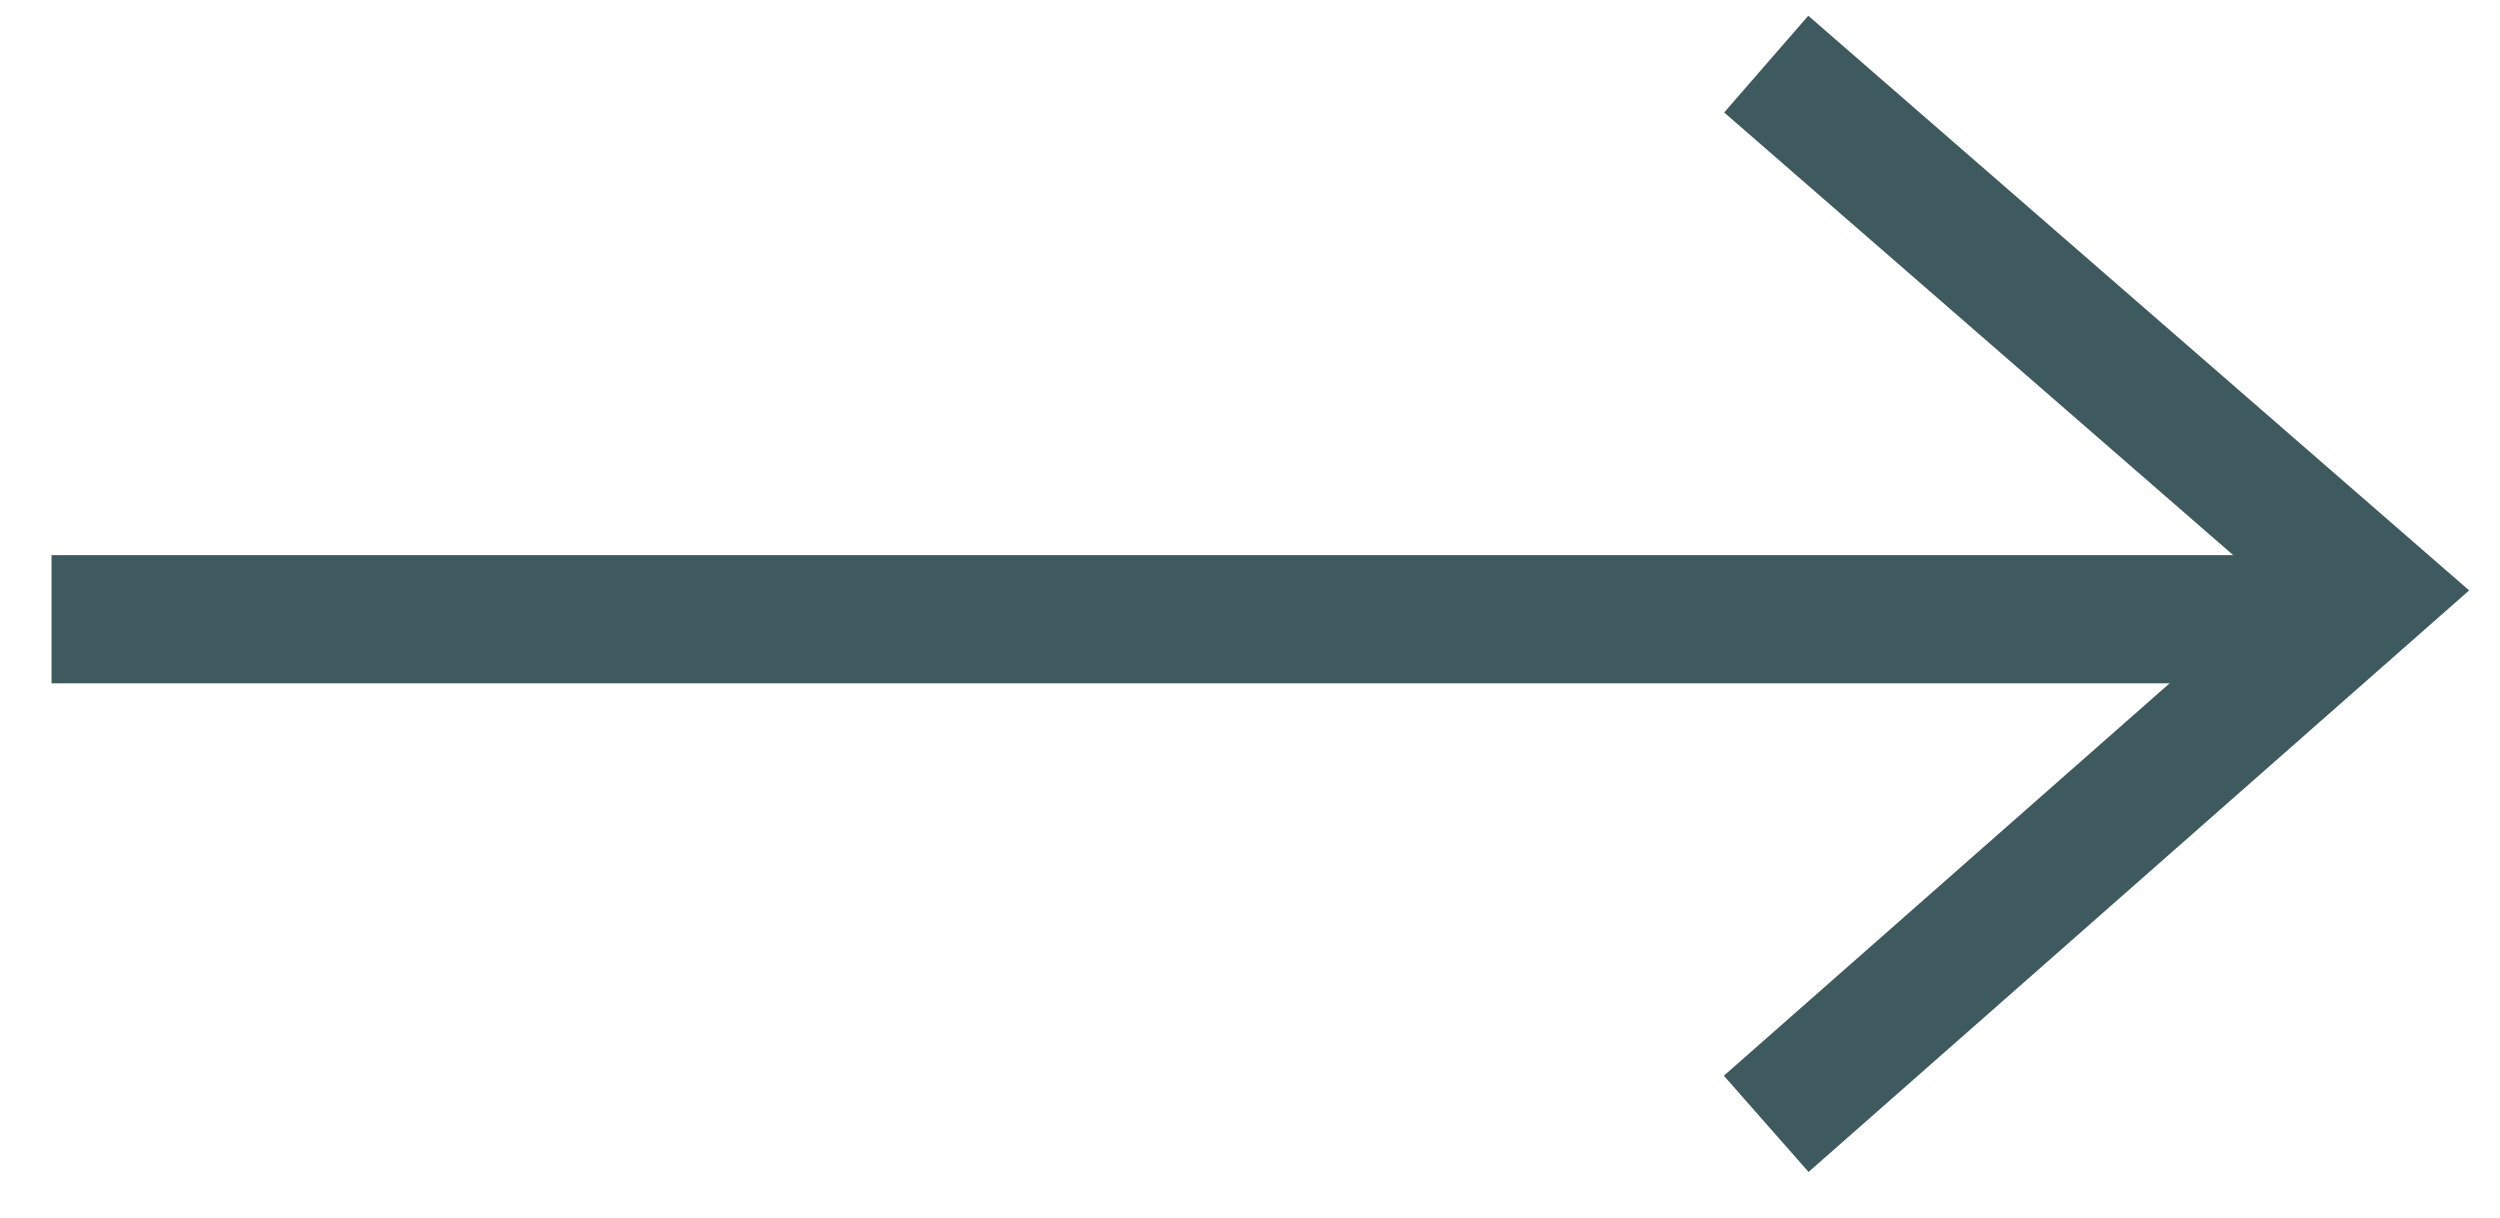
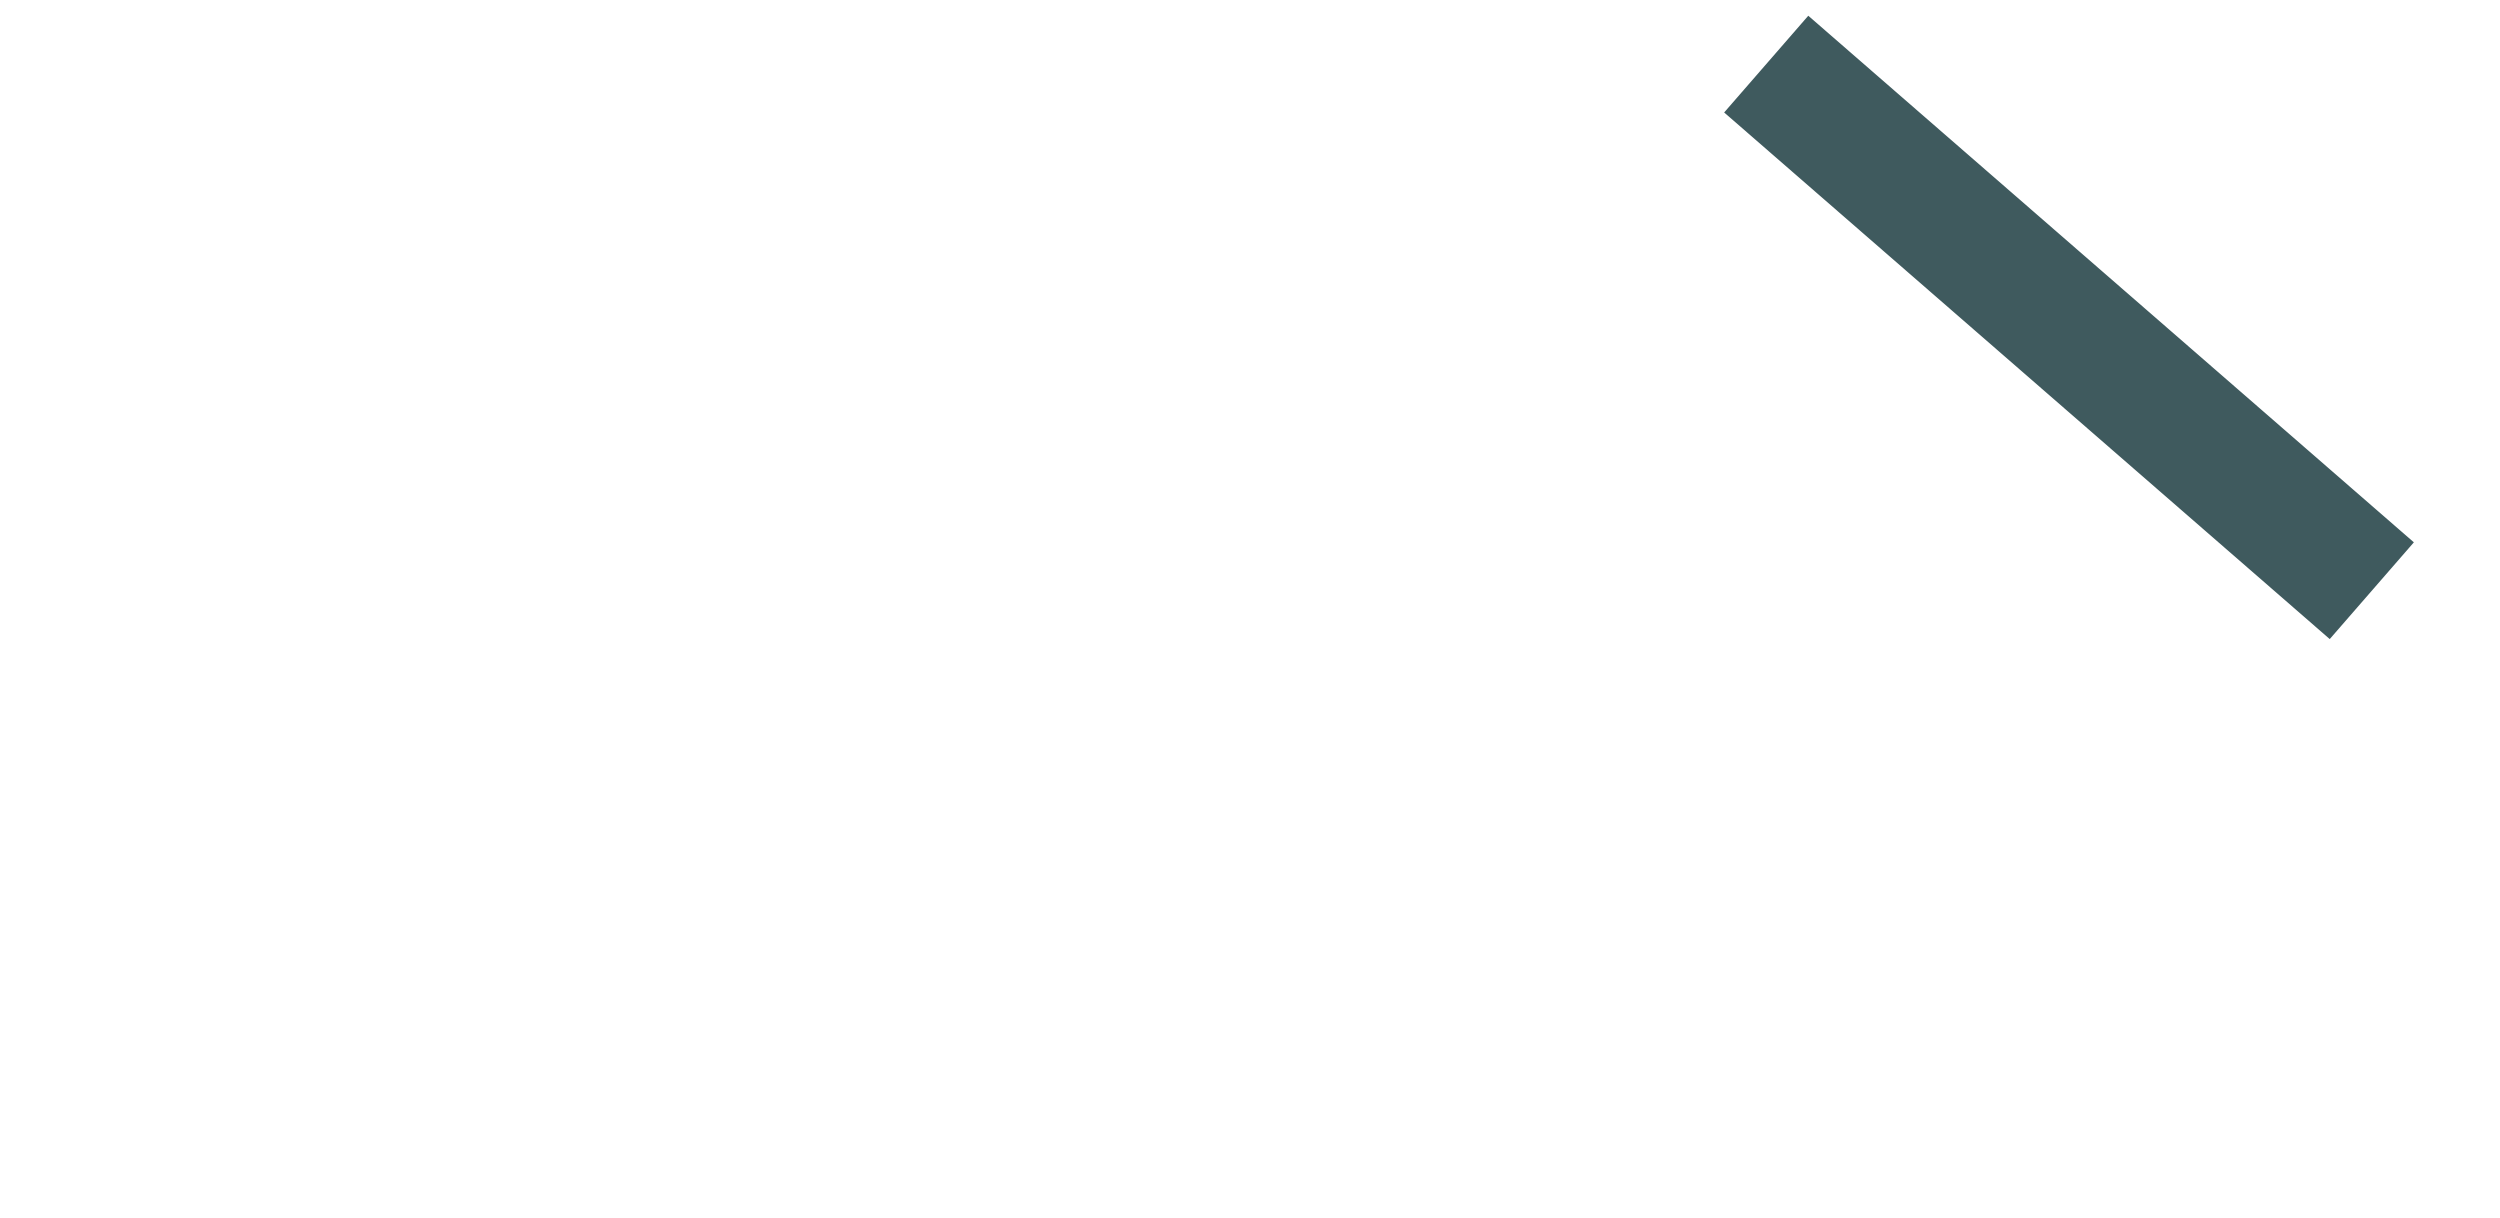
<svg xmlns="http://www.w3.org/2000/svg" width="39" height="19" viewBox="0 0 39 19" fill="none">
-   <path d="M36.196 9.66H0.804" stroke="#3F5A5E" stroke-width="2" />
-   <path d="M27.553 1L37 9.215L27.553 17.532" stroke="#3F5A5E" stroke-width="2" />
+   <path d="M27.553 1L37 9.215" stroke="#3F5A5E" stroke-width="2" />
</svg>